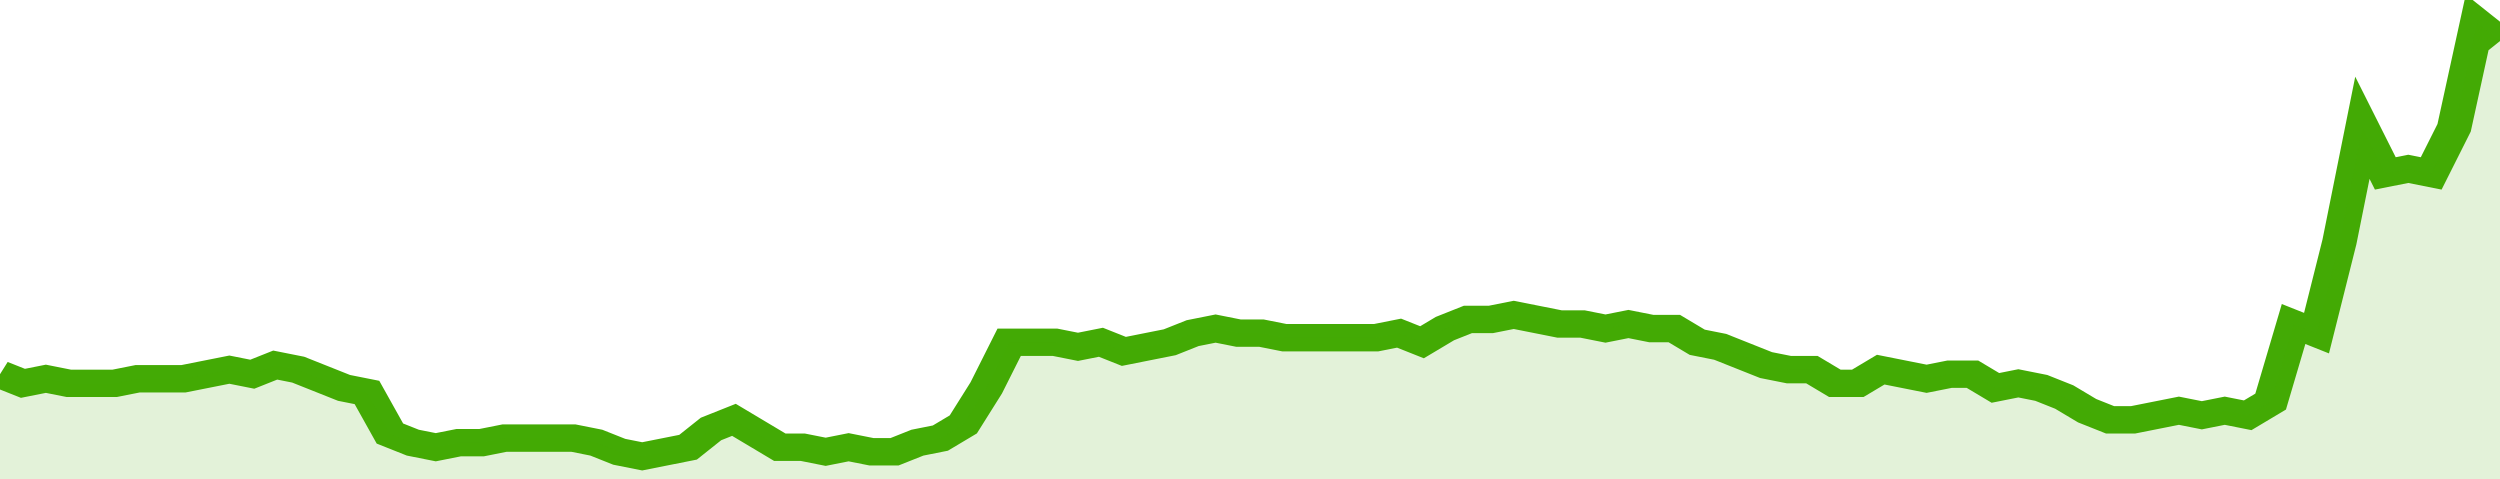
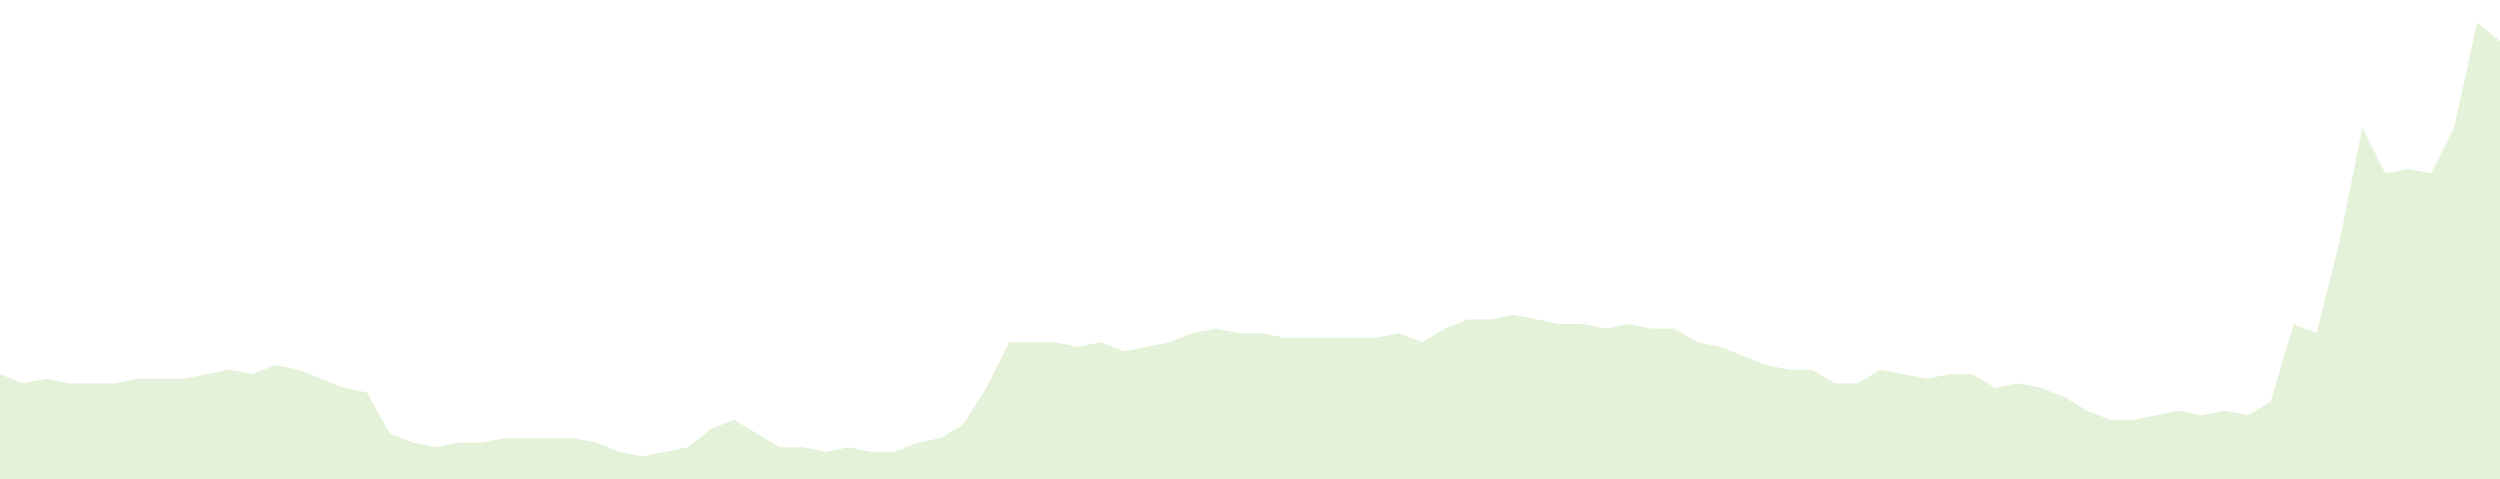
<svg xmlns="http://www.w3.org/2000/svg" viewBox="0 0 436 105" width="120" height="23" preserveAspectRatio="none">
-   <polyline fill="none" stroke="#43AA05" stroke-width="6" points="0, 82 4, 84 8, 83 12, 84 16, 84 20, 84 24, 83 28, 83 32, 83 36, 82 40, 81 44, 82 48, 80 52, 81 56, 83 60, 85 64, 86 68, 95 72, 97 76, 98 80, 97 84, 97 88, 96 92, 96 96, 96 100, 96 104, 97 108, 99 112, 100 116, 99 120, 98 124, 94 128, 92 132, 95 136, 98 140, 98 144, 99 148, 98 152, 99 156, 99 160, 97 164, 96 168, 93 172, 85 176, 75 180, 75 184, 75 188, 76 192, 75 196, 77 200, 76 204, 75 208, 73 212, 72 216, 73 220, 73 224, 74 228, 74 232, 74 236, 74 240, 74 244, 73 248, 75 252, 72 256, 70 260, 70 264, 69 268, 70 272, 71 276, 71 280, 72 284, 71 288, 72 292, 72 296, 75 300, 76 304, 78 308, 80 312, 81 316, 81 320, 84 324, 84 328, 81 332, 82 336, 83 340, 82 344, 82 348, 85 352, 84 356, 85 360, 87 364, 90 368, 92 372, 92 376, 91 380, 90 384, 91 388, 90 392, 91 396, 88 400, 71 404, 73 408, 53 412, 28 416, 38 420, 37 424, 38 428, 28 432, 5 436, 9 436, 9 "> </polyline>
  <polygon fill="#43AA05" opacity="0.15" points="0, 105 0, 82 4, 84 8, 83 12, 84 16, 84 20, 84 24, 83 28, 83 32, 83 36, 82 40, 81 44, 82 48, 80 52, 81 56, 83 60, 85 64, 86 68, 95 72, 97 76, 98 80, 97 84, 97 88, 96 92, 96 96, 96 100, 96 104, 97 108, 99 112, 100 116, 99 120, 98 124, 94 128, 92 132, 95 136, 98 140, 98 144, 99 148, 98 152, 99 156, 99 160, 97 164, 96 168, 93 172, 85 176, 75 180, 75 184, 75 188, 76 192, 75 196, 77 200, 76 204, 75 208, 73 212, 72 216, 73 220, 73 224, 74 228, 74 232, 74 236, 74 240, 74 244, 73 248, 75 252, 72 256, 70 260, 70 264, 69 268, 70 272, 71 276, 71 280, 72 284, 71 288, 72 292, 72 296, 75 300, 76 304, 78 308, 80 312, 81 316, 81 320, 84 324, 84 328, 81 332, 82 336, 83 340, 82 344, 82 348, 85 352, 84 356, 85 360, 87 364, 90 368, 92 372, 92 376, 91 380, 90 384, 91 388, 90 392, 91 396, 88 400, 71 404, 73 408, 53 412, 28 416, 38 420, 37 424, 38 428, 28 432, 5 436, 9 436, 105 " />
</svg>